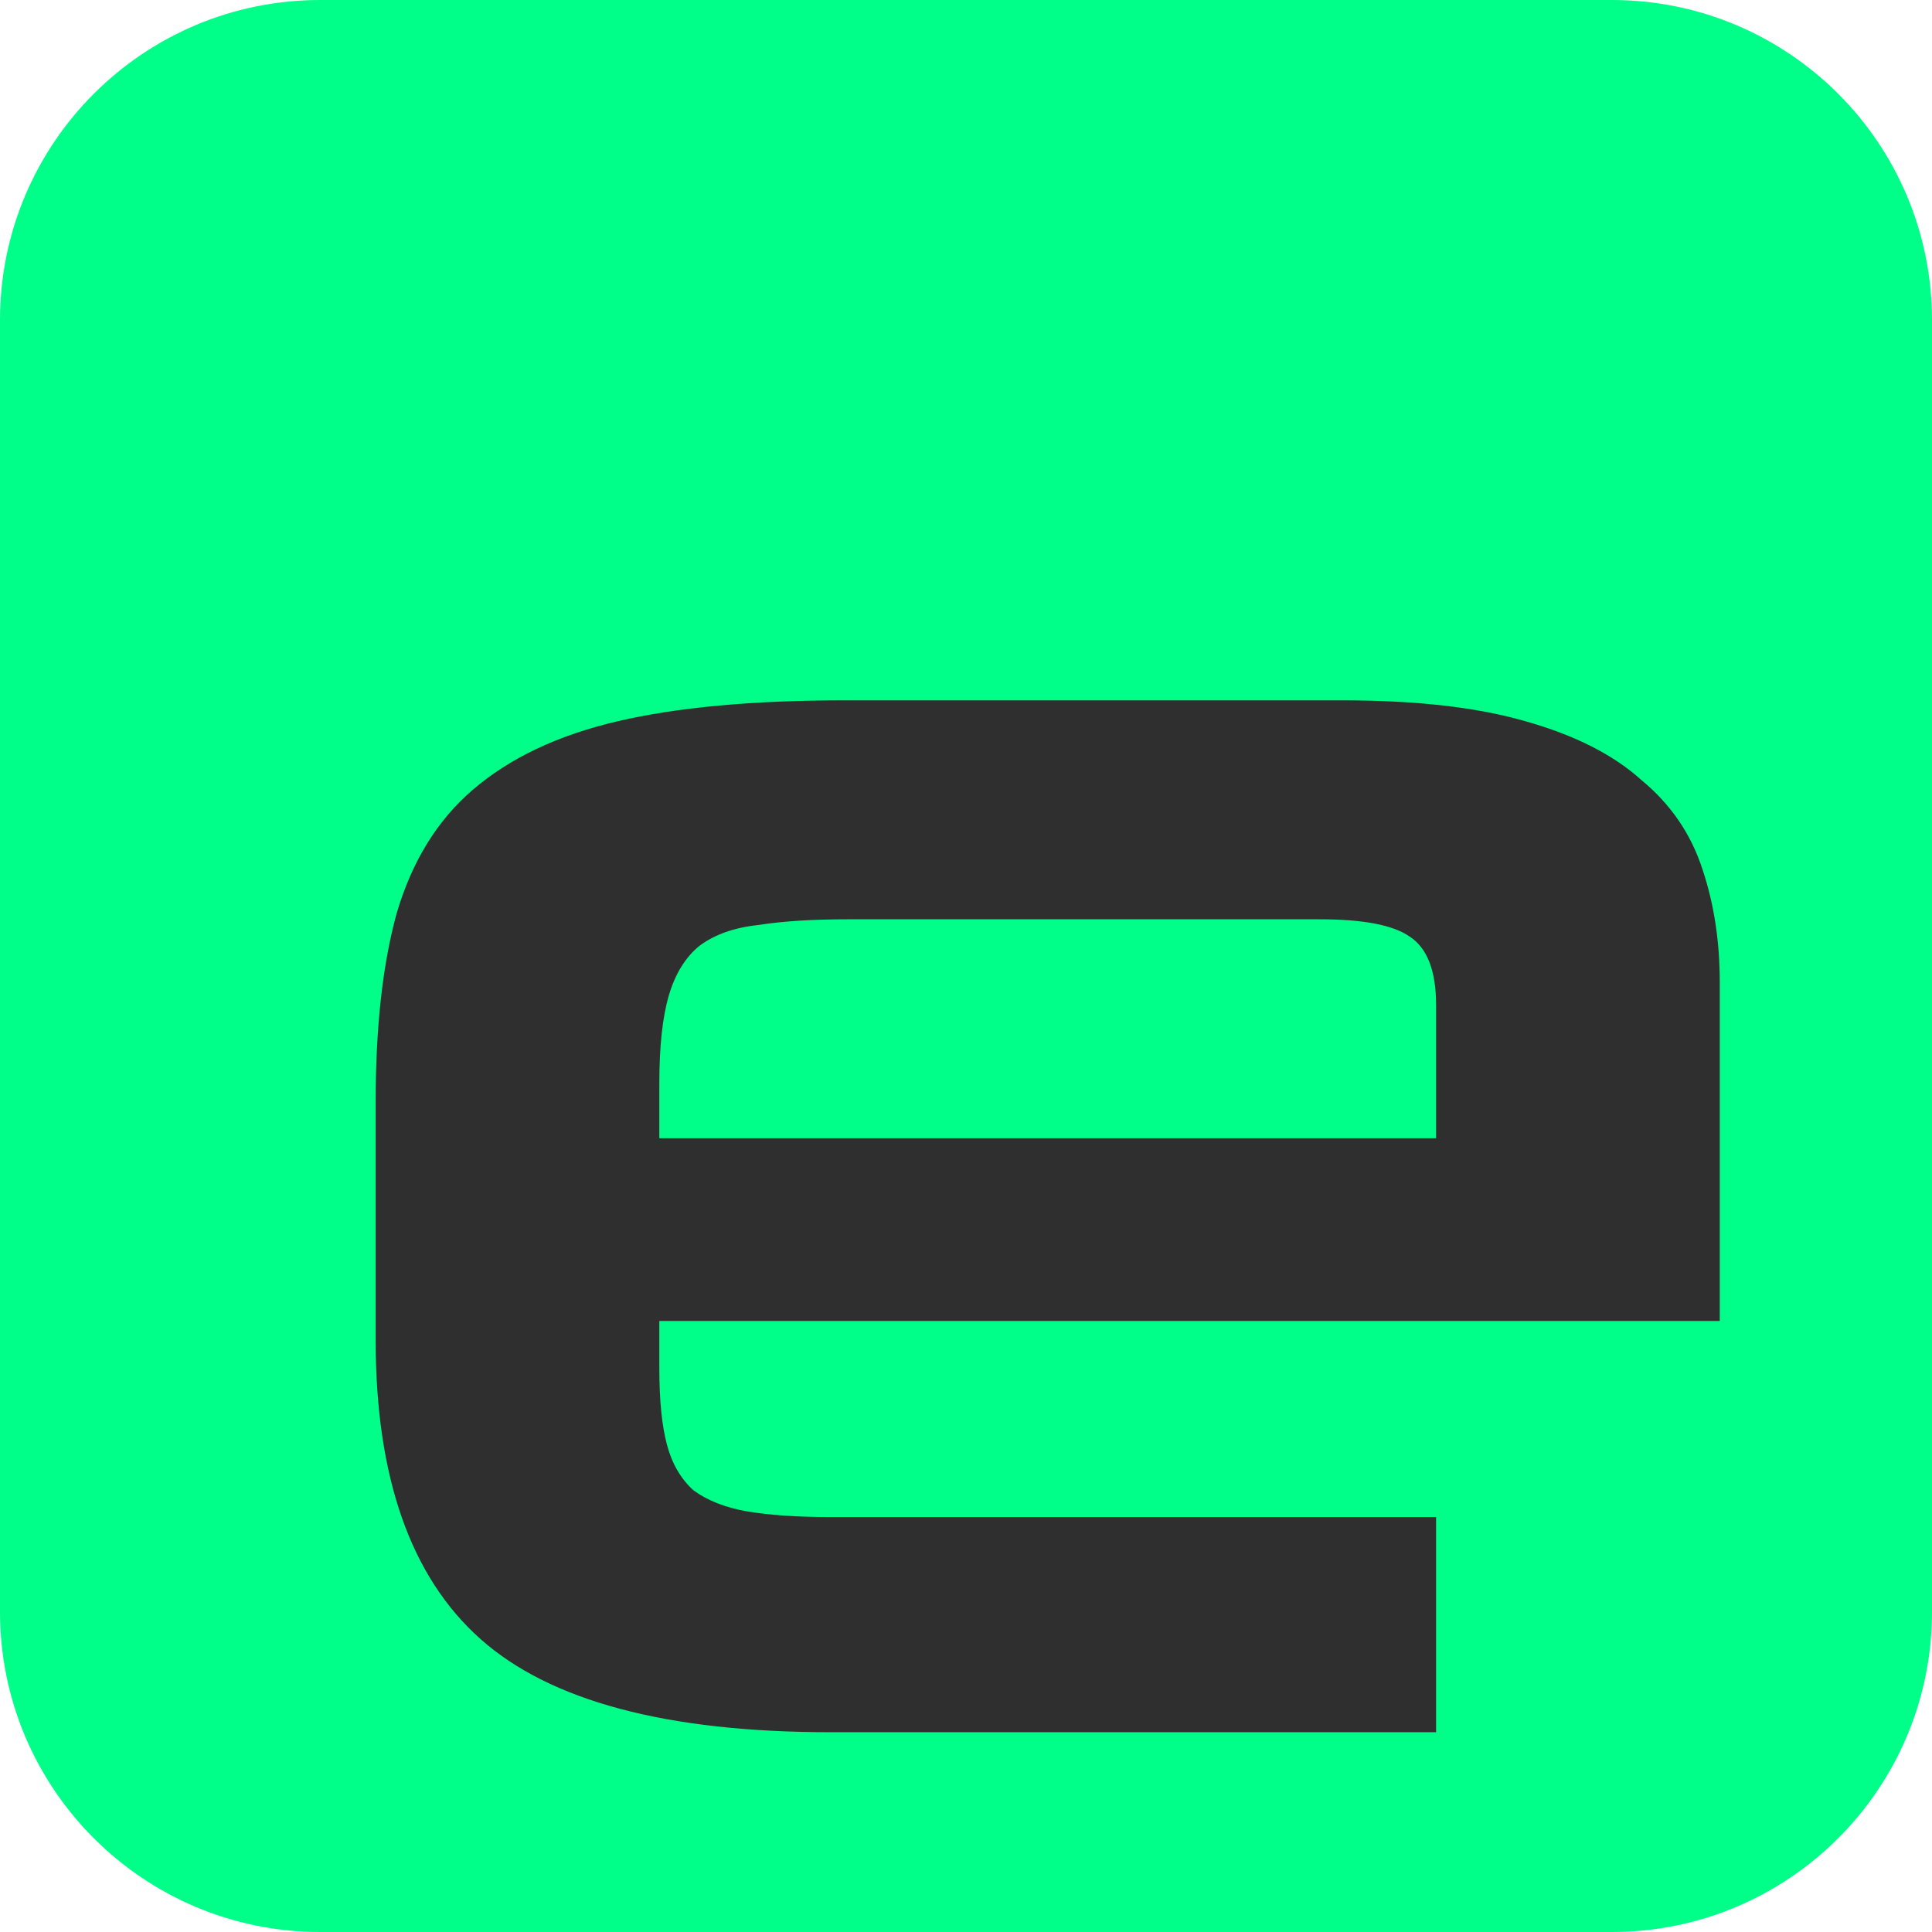
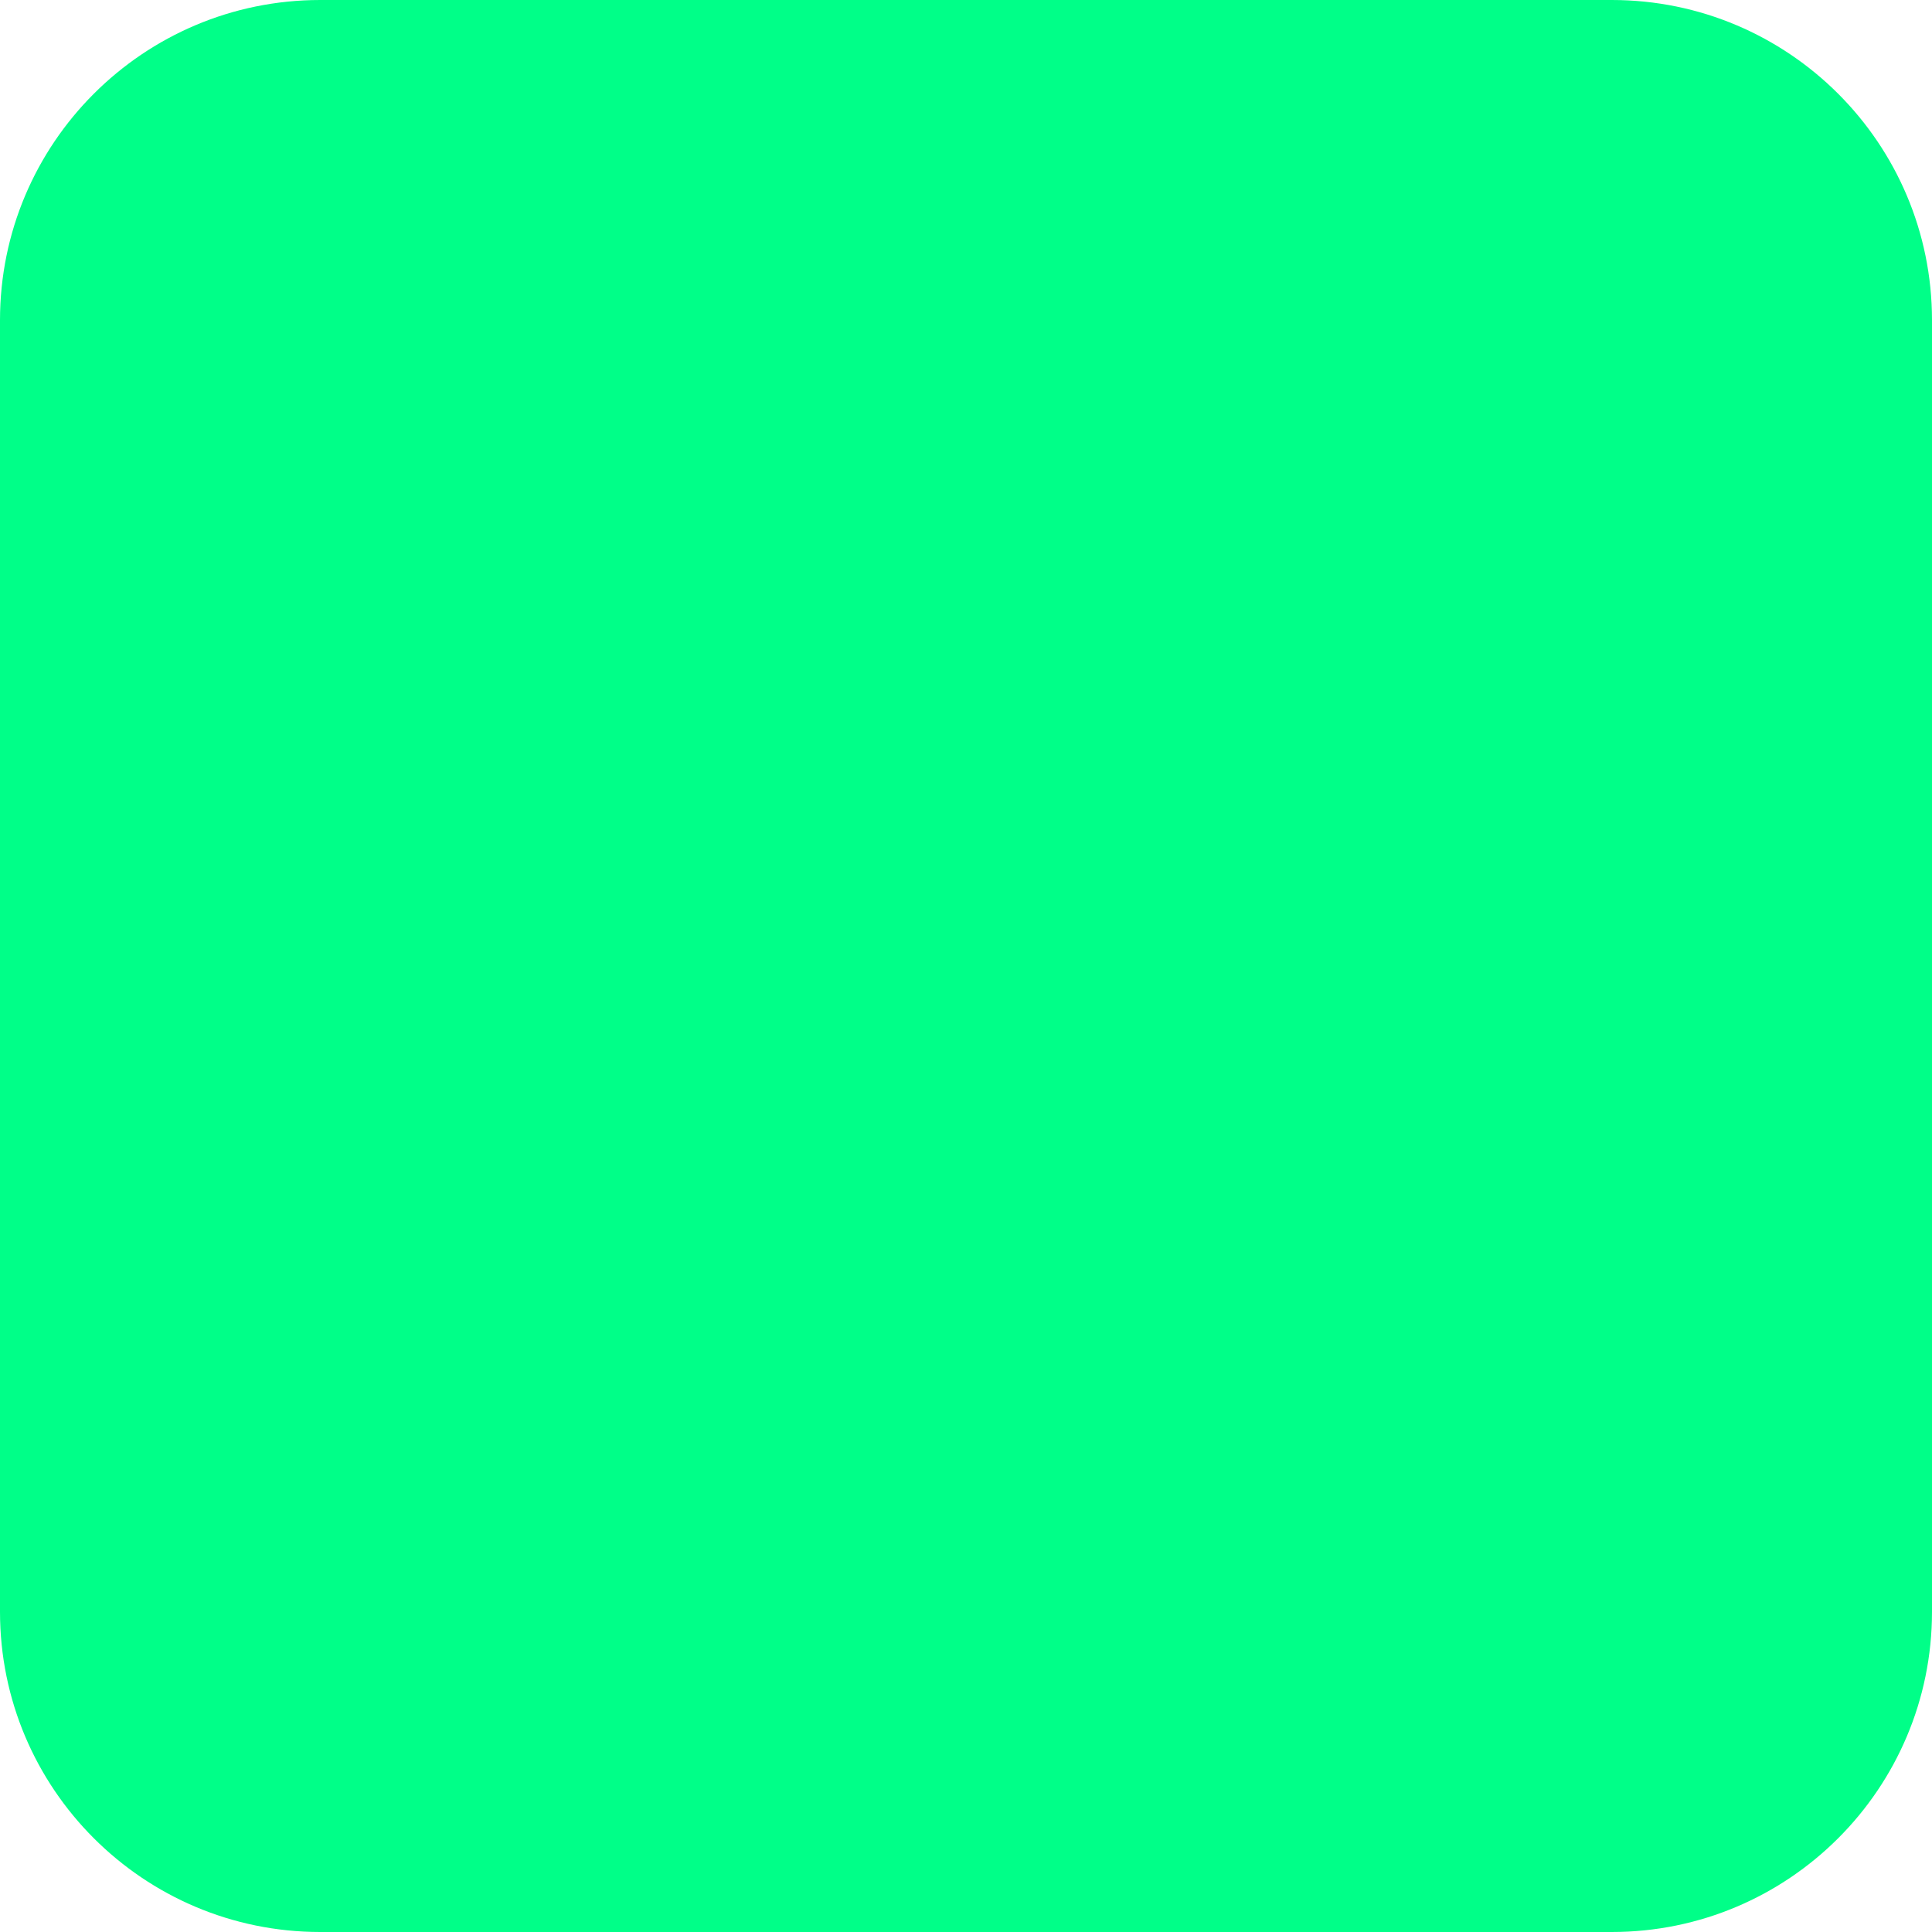
<svg xmlns="http://www.w3.org/2000/svg" width="160" height="160" viewBox="0 0 160 160" fill="none">
  <path d="M0 26.519C0 11.873 11.873 0 26.519 0H133.481C148.127 0 160 11.873 160 26.519V133.481C160 148.127 148.127 160 133.481 160H26.519C11.873 160 0 148.127 0 133.481V26.519Z" fill="#00FF88" />
-   <path d="M54.603 109.399V113.34C54.603 115.968 54.813 118.07 55.234 119.647C55.654 121.224 56.39 122.485 57.441 123.431C58.597 124.272 60.069 124.85 61.856 125.165C63.748 125.481 66.06 125.638 68.793 125.638H118.93V143.455H68.793C55.234 143.455 45.564 140.879 39.783 135.729C34.002 130.579 31.111 122.327 31.111 110.975V91.267C31.111 85.066 31.689 79.863 32.845 75.659C34.107 71.349 36.209 67.933 39.152 65.41C42.2 62.782 46.194 60.891 51.135 59.734C56.075 58.578 62.329 58 69.897 58H111.205C117.301 58 122.347 58.578 126.341 59.734C130.44 60.891 133.646 62.52 135.958 64.622C138.376 66.619 140.058 69.089 141.004 72.032C141.95 74.87 142.423 77.971 142.423 81.334V109.399H54.603ZM118.93 83.226C118.93 80.388 118.195 78.496 116.723 77.55C115.357 76.605 112.887 76.132 109.313 76.132H70.212C67.269 76.132 64.799 76.289 62.802 76.605C60.805 76.815 59.175 77.393 57.914 78.339C56.758 79.285 55.917 80.651 55.391 82.438C54.866 84.225 54.603 86.642 54.603 89.691V94.263H118.93V83.226Z" fill="#2F2F2F" />
</svg>